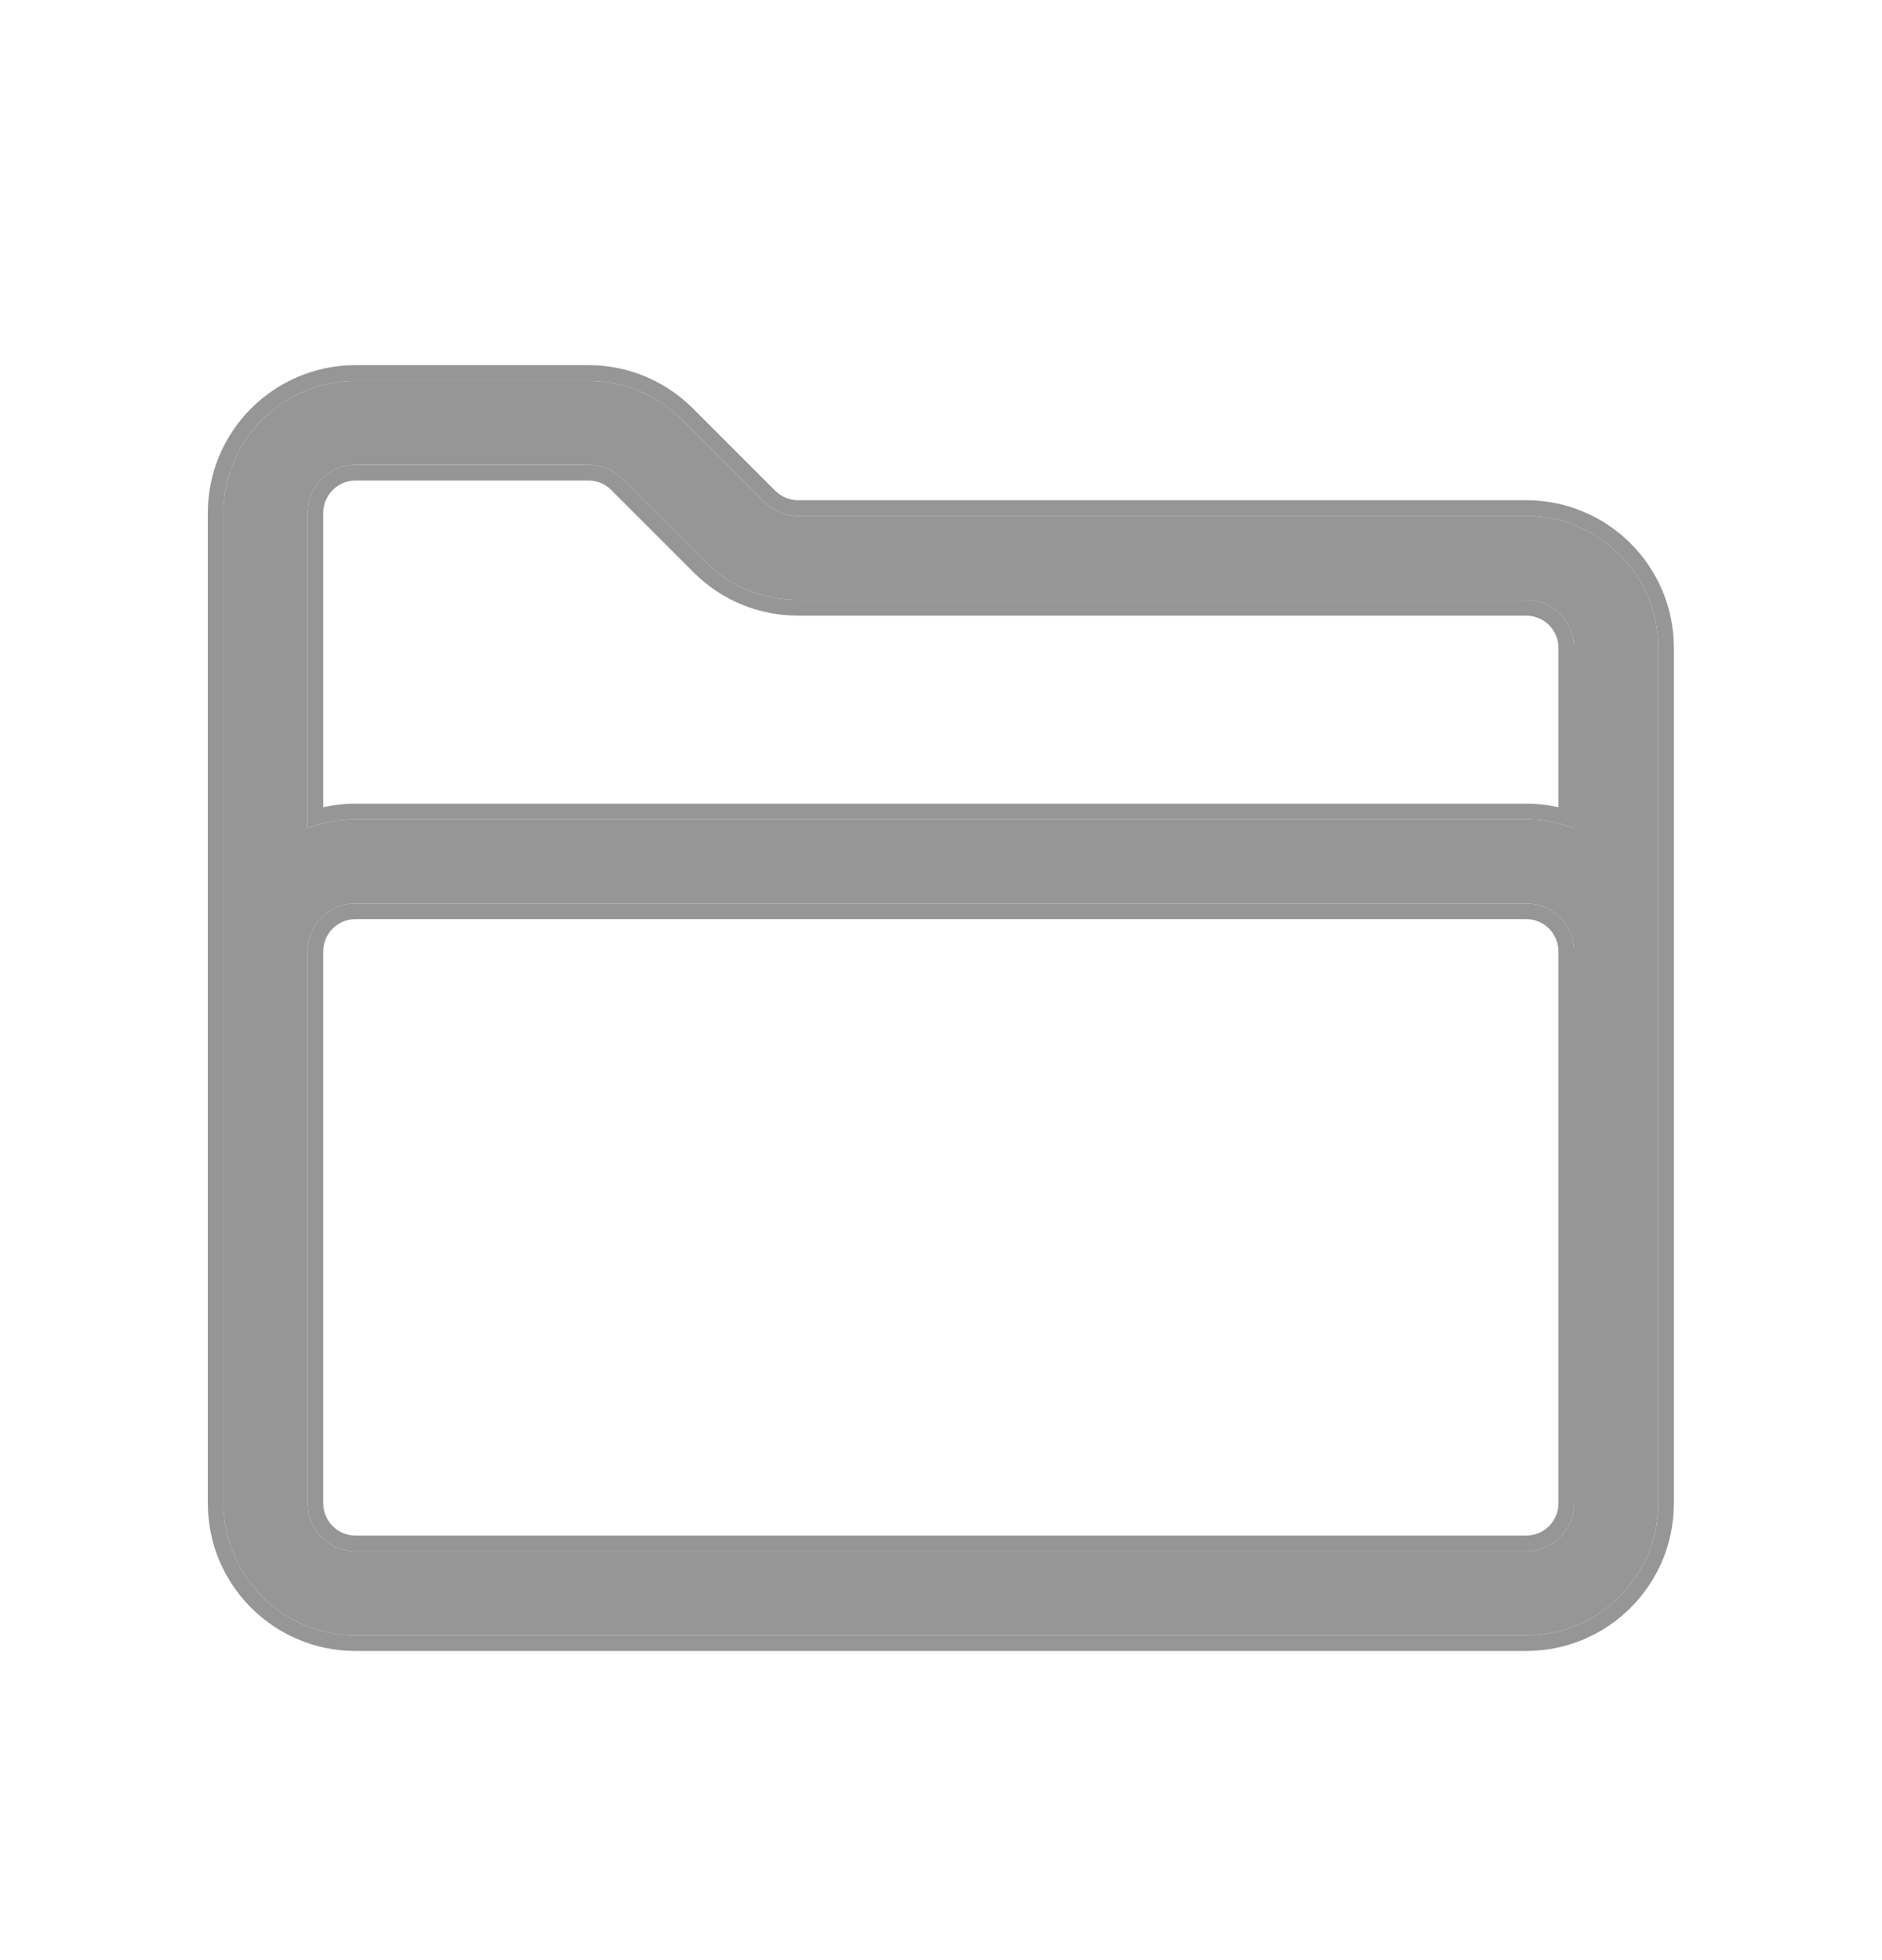
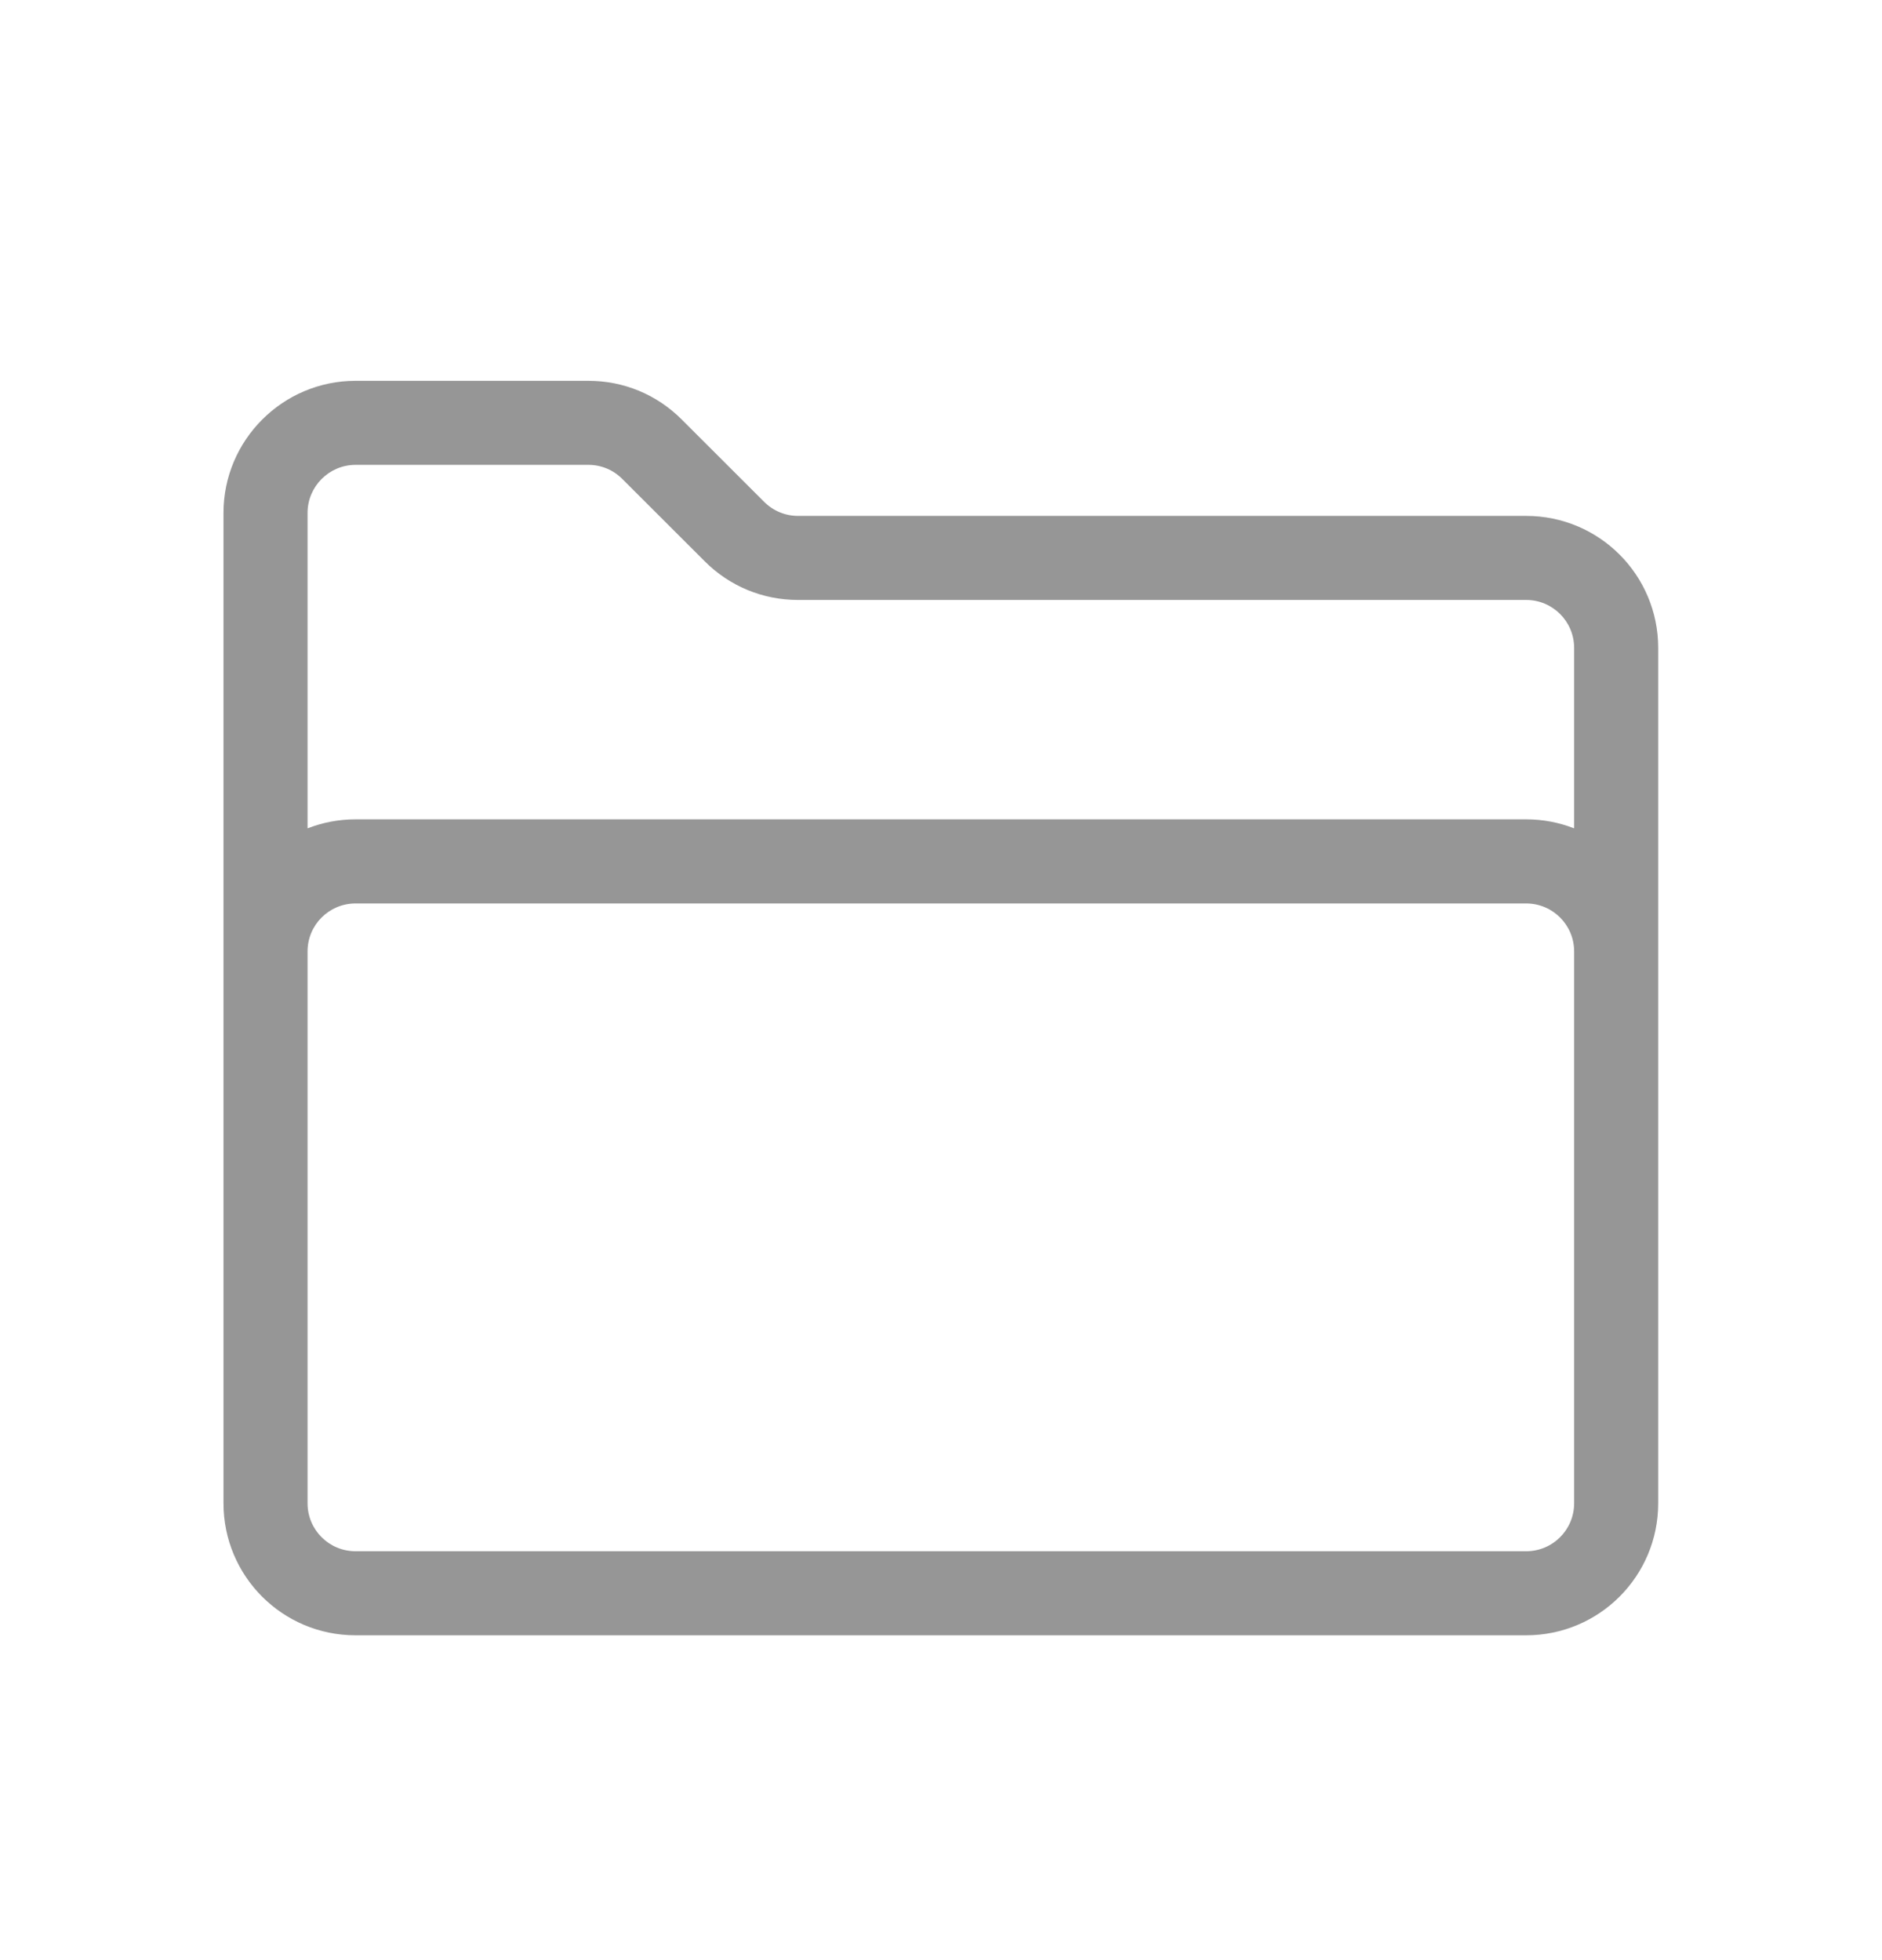
<svg xmlns="http://www.w3.org/2000/svg" width="24" height="25" viewBox="0 0 24 25" fill="none">
  <path d="M19.462 6.58H10.177C10.014 6.58 9.86 6.516 9.744 6.4L8.694 5.351C8.376 5.032 7.953 4.857 7.504 4.857H4.534C3.606 4.857 2.85 5.613 2.85 6.542V19.173C2.85 20.103 3.602 20.857 4.534 20.857H19.462C20.392 20.857 21.146 20.105 21.146 19.173V8.264C21.146 7.334 20.394 6.58 19.462 6.58ZM4.534 5.929H7.504C7.667 5.929 7.821 5.993 7.936 6.109L8.986 7.158C9.304 7.477 9.727 7.652 10.177 7.652H19.462C19.8 7.652 20.074 7.925 20.074 8.264V10.565C19.882 10.49 19.675 10.45 19.462 10.45H4.534C4.321 10.45 4.115 10.49 3.922 10.565V6.542C3.922 6.204 4.197 5.929 4.534 5.929ZM20.074 19.173C20.074 19.511 19.801 19.785 19.462 19.785H4.534C4.196 19.785 3.922 19.512 3.922 19.173V12.135C3.922 11.796 4.196 11.523 4.534 11.523H19.462C19.8 11.523 20.074 11.796 20.074 12.135V19.173Z" fill="#969696" />
-   <path fill-rule="evenodd" clip-rule="evenodd" d="M10.177 6.38H19.462C20.505 6.38 21.346 7.224 21.346 8.264V19.173C21.346 20.215 20.503 21.057 19.462 21.057H4.534C3.492 21.057 2.65 20.213 2.65 19.173V6.542C2.65 5.502 3.495 4.657 4.534 4.657H7.504C8.006 4.657 8.48 4.854 8.836 5.209L9.886 6.259C9.964 6.337 10.067 6.38 10.177 6.38ZM7.504 6.129H4.534C4.307 6.129 4.122 6.314 4.122 6.542V10.296C4.256 10.266 4.394 10.25 4.534 10.25H19.462C19.602 10.25 19.741 10.266 19.874 10.296V8.264C19.874 8.036 19.69 7.852 19.462 7.852H10.177C9.674 7.852 9.2 7.655 8.845 7.3L7.795 6.25C7.717 6.172 7.614 6.129 7.504 6.129ZM20.074 8.264C20.074 7.925 19.8 7.652 19.462 7.652H10.177C9.727 7.652 9.304 7.477 8.986 7.158L7.936 6.109C7.821 5.993 7.667 5.929 7.504 5.929H4.534C4.197 5.929 3.922 6.204 3.922 6.542V10.565C3.987 10.54 4.054 10.518 4.122 10.501C4.255 10.468 4.393 10.45 4.534 10.45H19.462C19.603 10.45 19.741 10.468 19.874 10.501C19.942 10.518 20.009 10.54 20.074 10.565V8.264ZM19.462 19.585C19.69 19.585 19.874 19.401 19.874 19.173V12.135C19.874 11.907 19.69 11.723 19.462 11.723H4.534C4.306 11.723 4.122 11.907 4.122 12.135V19.173C4.122 19.401 4.306 19.585 4.534 19.585H19.462ZM10.177 6.58H19.462C20.394 6.58 21.146 7.334 21.146 8.264V19.173C21.146 20.105 20.392 20.857 19.462 20.857H4.534C3.602 20.857 2.85 20.103 2.85 19.173V6.542C2.85 5.613 3.606 4.857 4.534 4.857H7.504C7.953 4.857 8.376 5.032 8.694 5.351L9.744 6.4C9.86 6.516 10.014 6.58 10.177 6.58ZM19.462 19.785C19.801 19.785 20.074 19.511 20.074 19.173V12.135C20.074 11.796 19.8 11.523 19.462 11.523H4.534C4.196 11.523 3.922 11.796 3.922 12.135V19.173C3.922 19.512 4.196 19.785 4.534 19.785H19.462Z" fill="#969696" />
</svg>